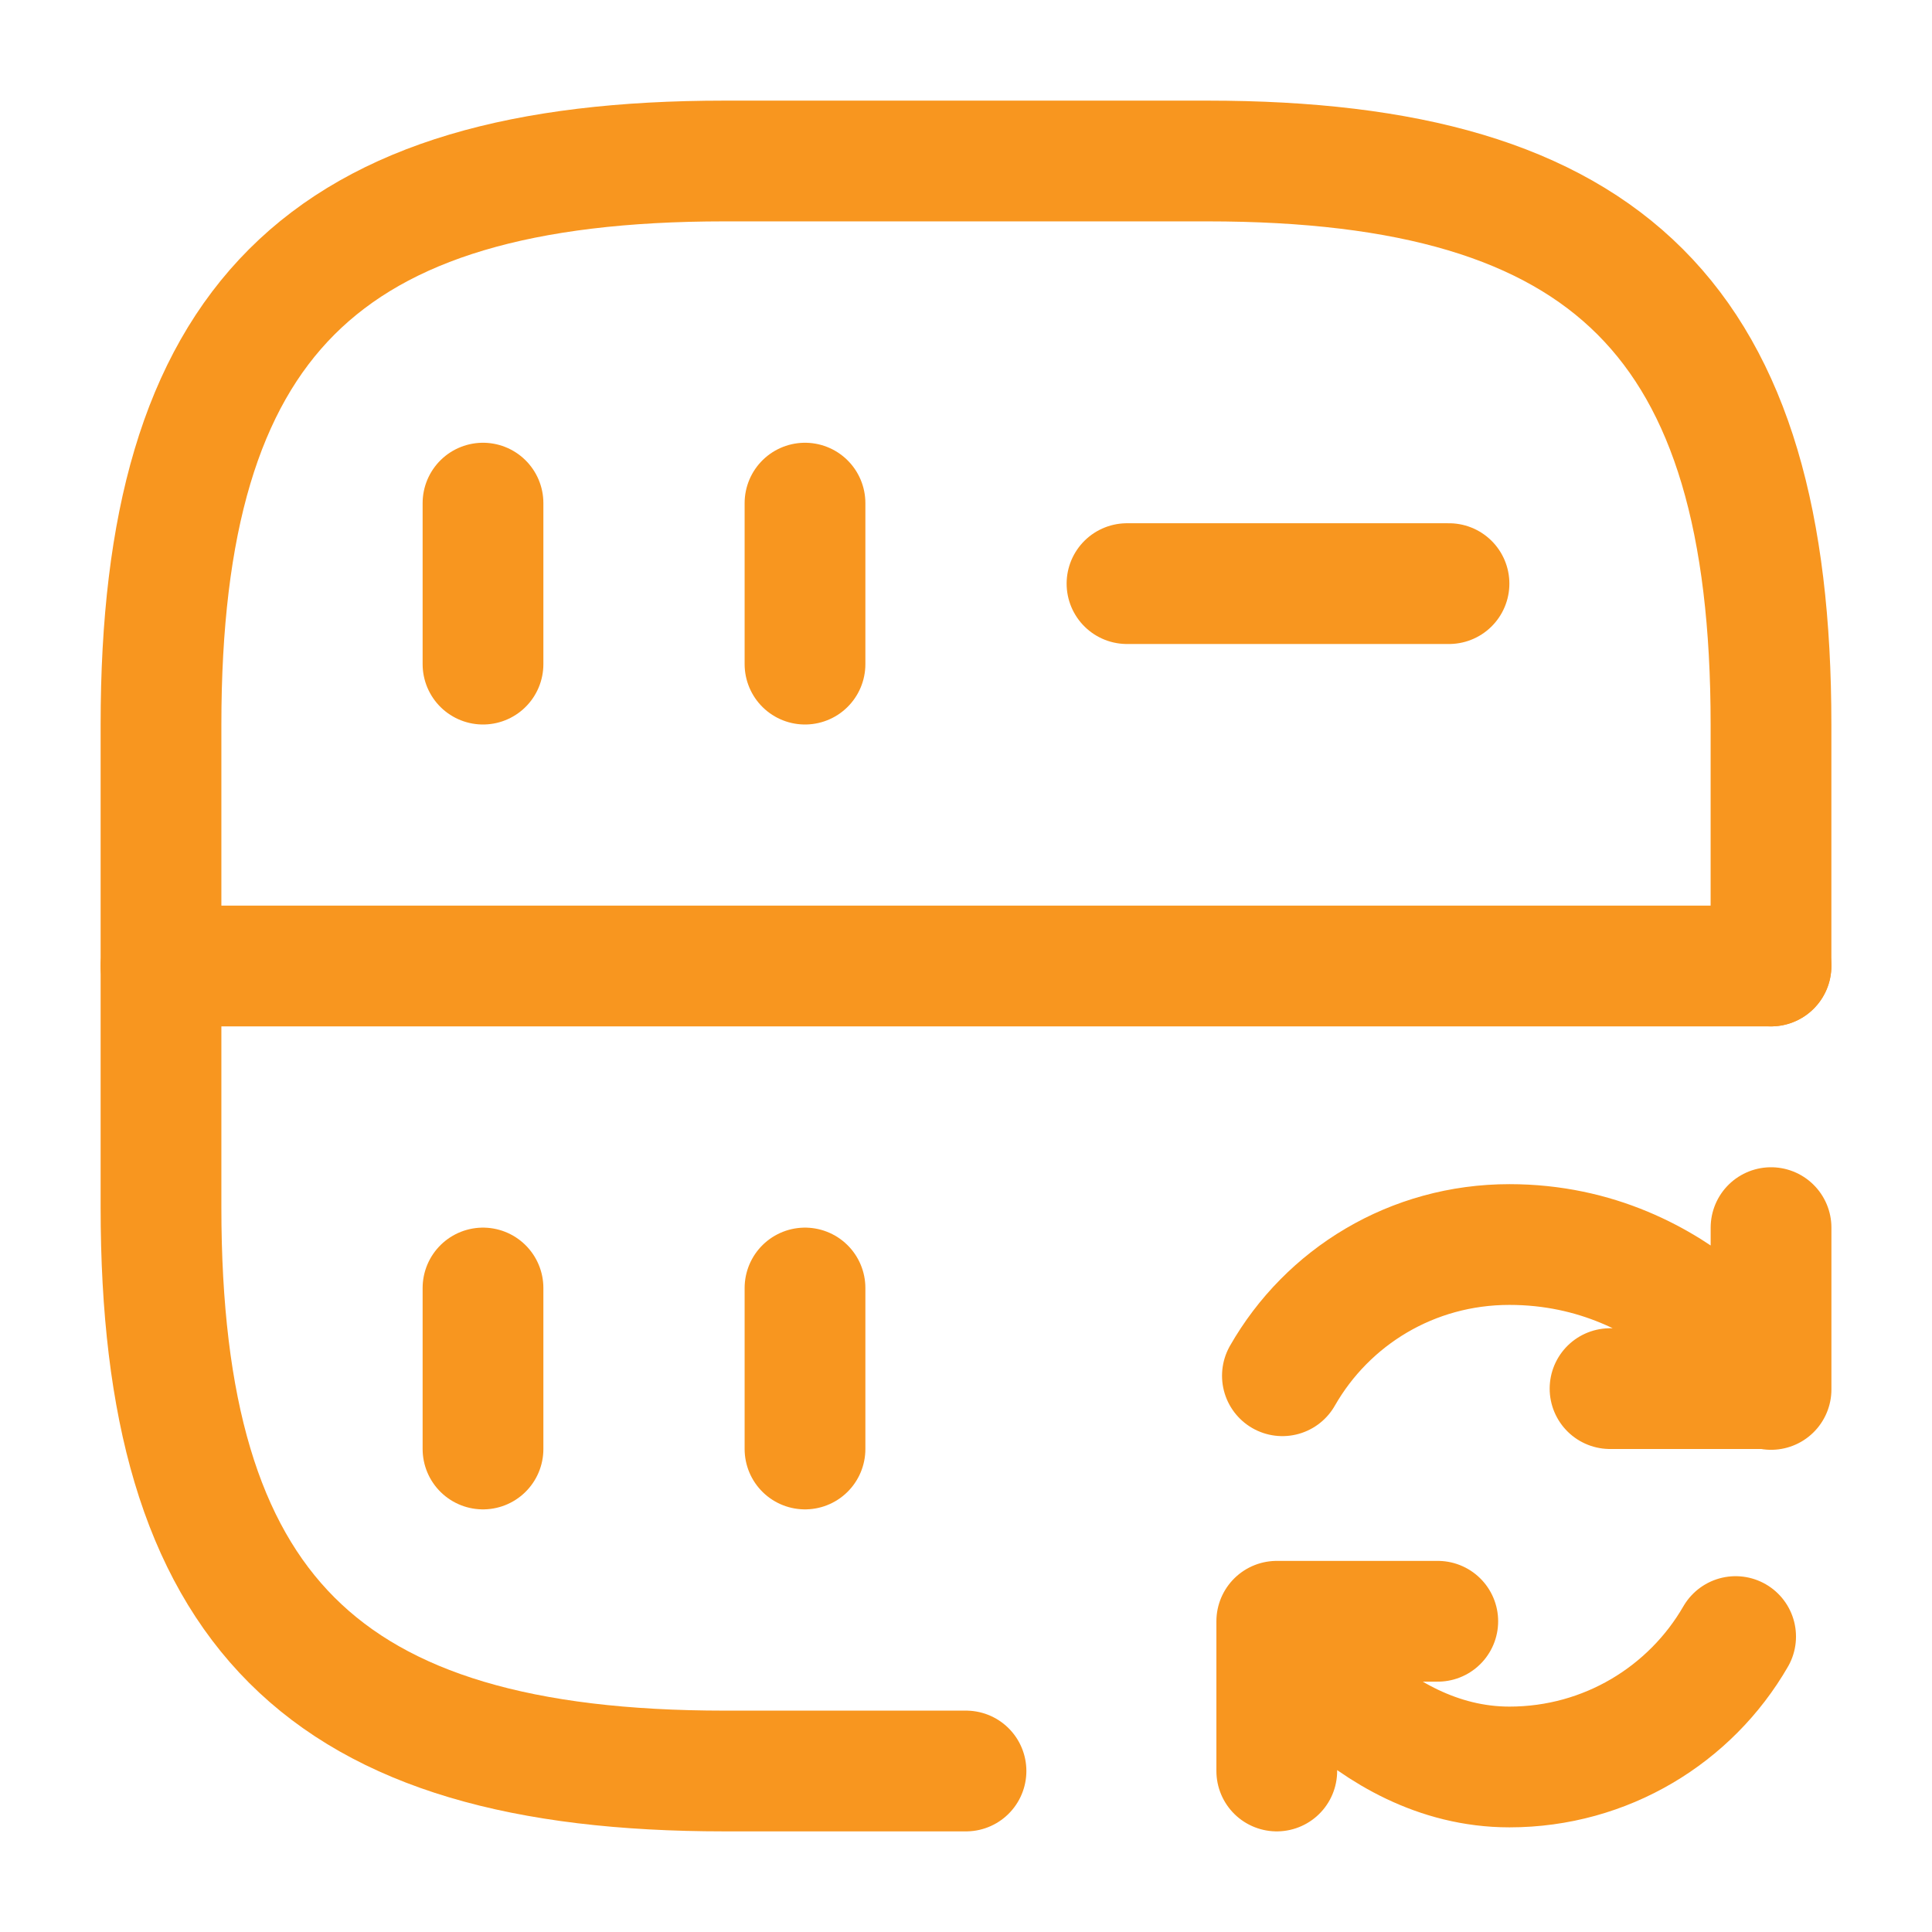
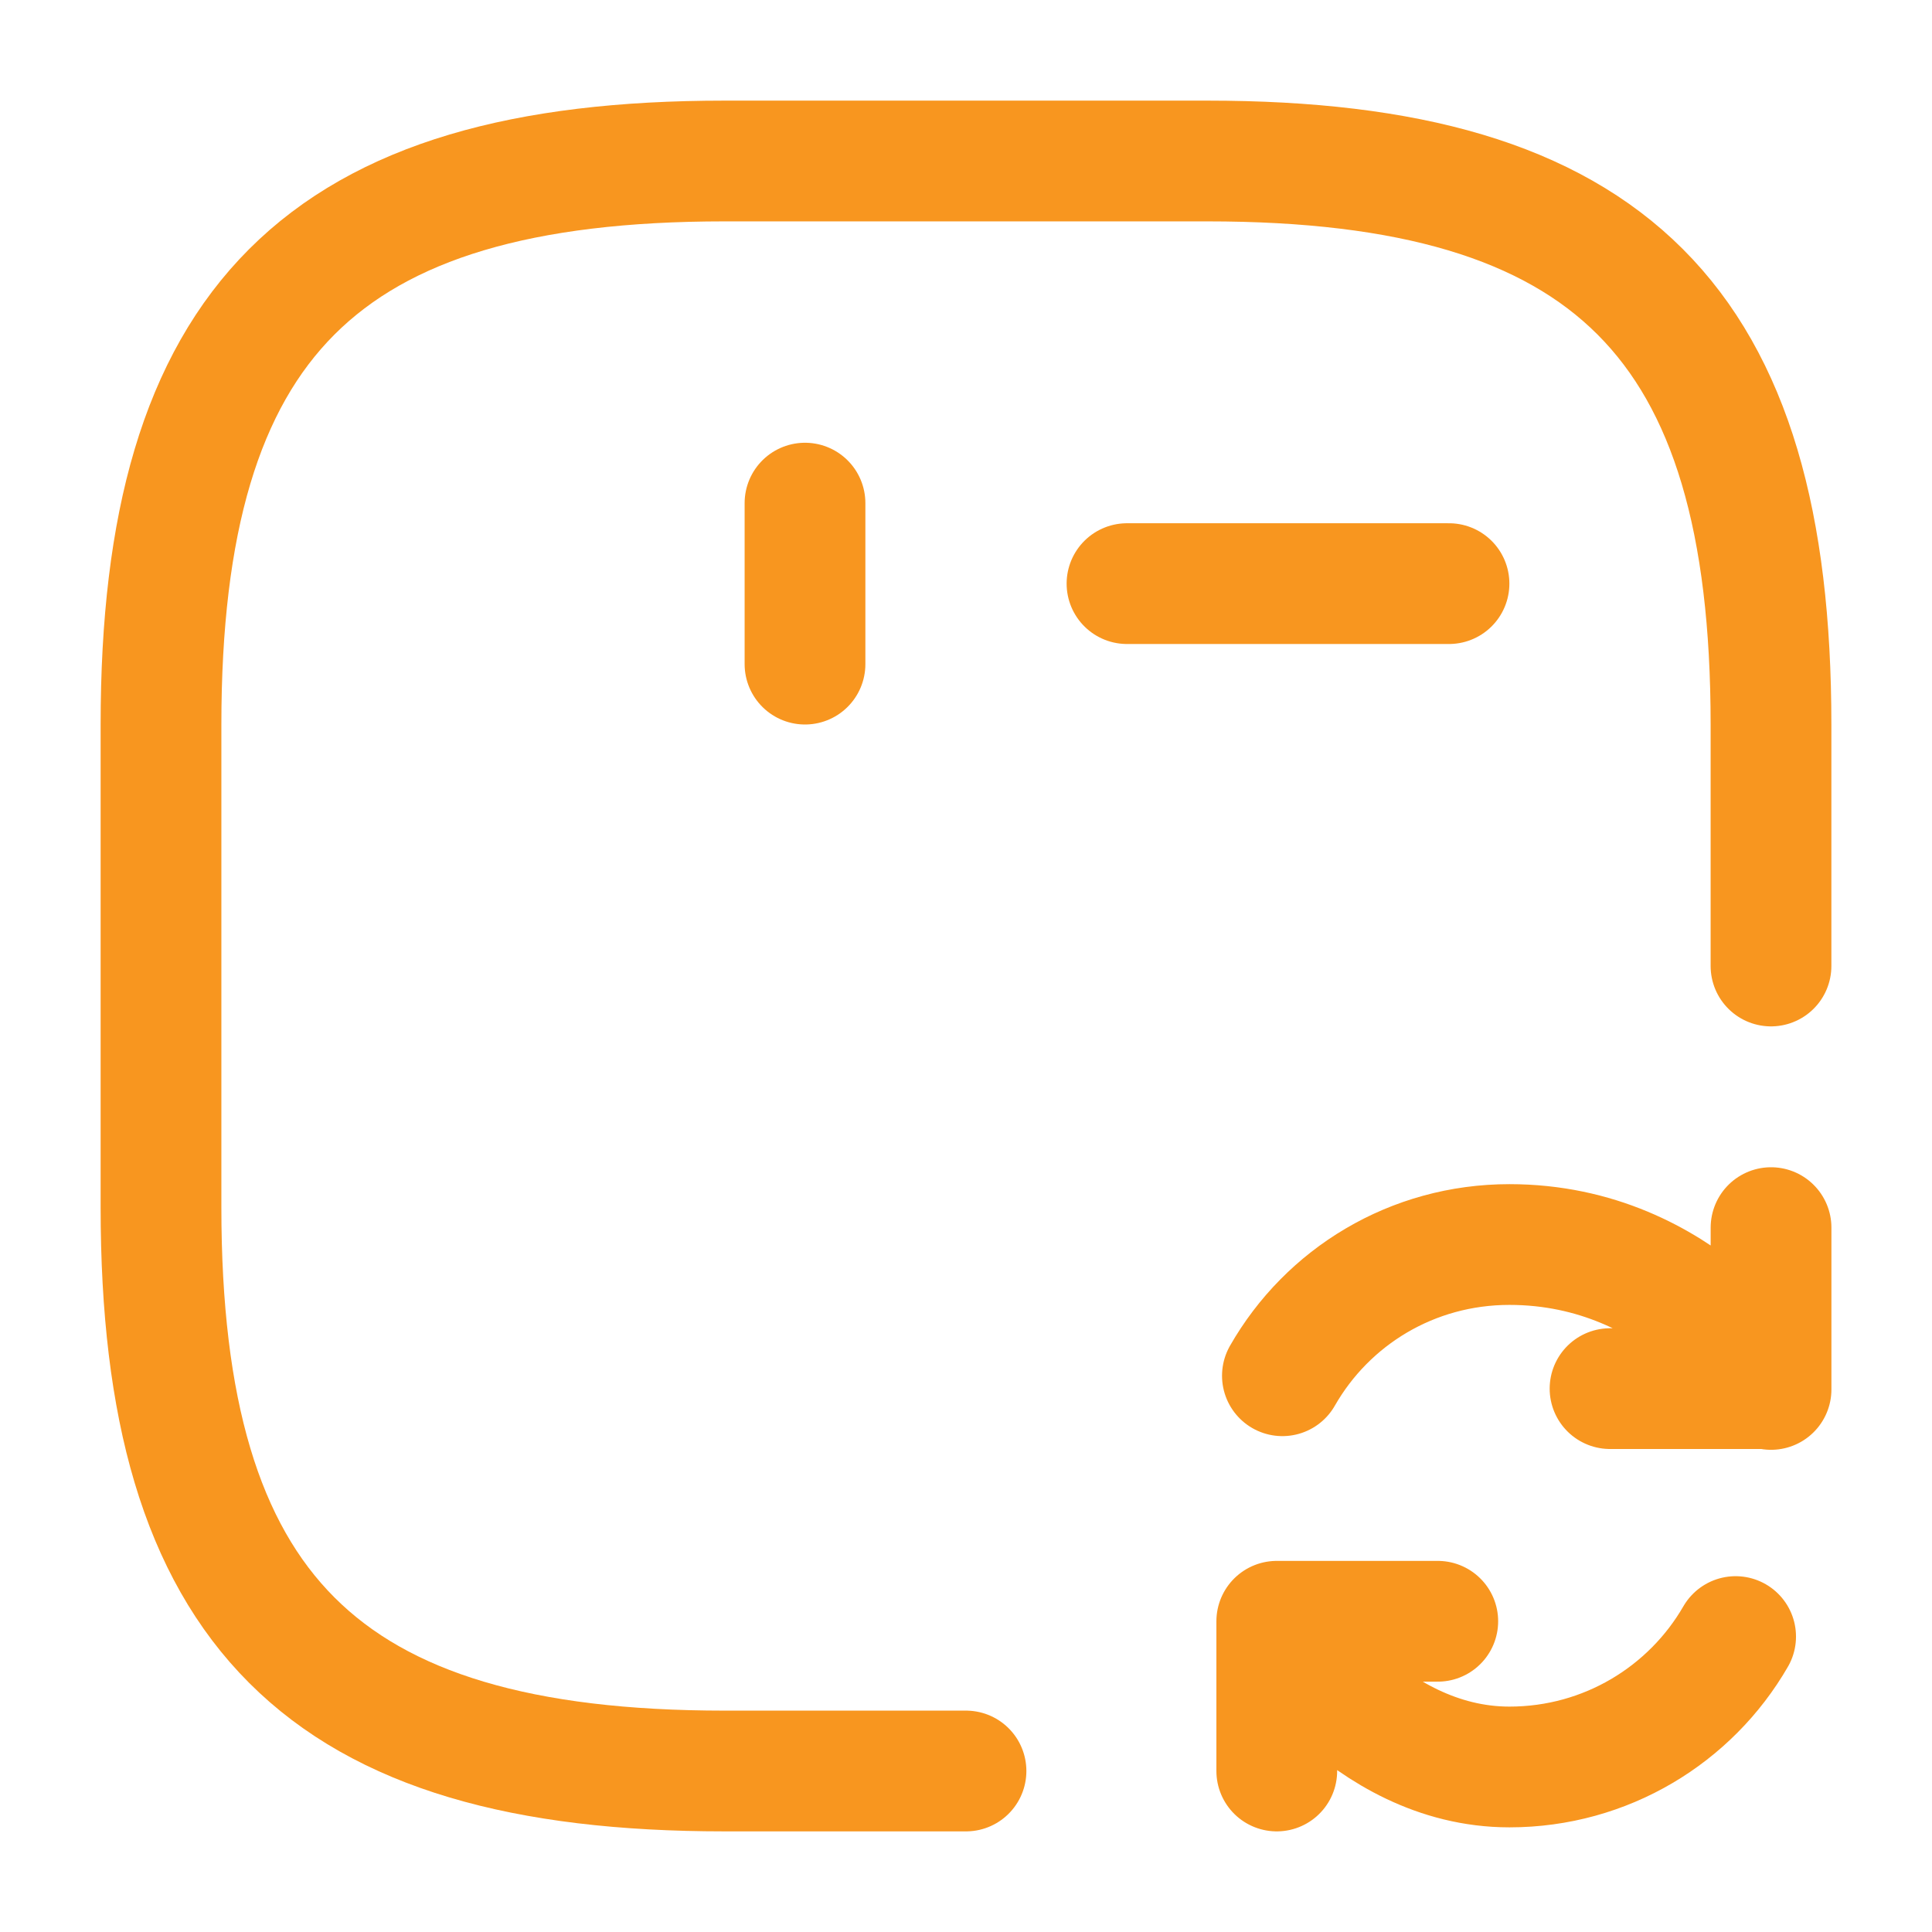
<svg xmlns="http://www.w3.org/2000/svg" width="48" height="48" viewBox="0 0 48 48" fill="none">
-   <path d="M12 12.5V16.5" stroke="#F8961F" stroke-width="3" stroke-linecap="round" stroke-linejoin="round" />
  <path d="M44 24V18C44 8 40 4 30 4H18C8 4 4 8 4 18V30C4 40 8 44 18 44H24" stroke="#F8961F" stroke-width="3" stroke-linecap="round" stroke-linejoin="round" />
  <path d="M20 12.5V16.5" stroke="#F8961F" stroke-width="3" stroke-linecap="round" stroke-linejoin="round" />
-   <path d="M12 32V36" stroke="#F8961F" stroke-width="3" stroke-linecap="round" stroke-linejoin="round" />
-   <path d="M20 32V36" stroke="#F8961F" stroke-width="3" stroke-linecap="round" stroke-linejoin="round" />
  <path d="M28 14.5H36" stroke="#F8961F" stroke-width="3" stroke-linecap="round" stroke-linejoin="round" />
-   <path d="M4 24H44" stroke="#F8961F" stroke-width="3" stroke-linecap="round" stroke-linejoin="round" />
  <path d="M43.121 40.66C42.001 42.6 39.901 43.9 37.501 43.9C33.921 43.9 31.721 40.3 31.721 40.3M31.861 34.18C32.981 32.22 35.081 30.92 37.501 30.92C41.841 30.92 44.001 34.52 44.001 34.52M44.001 30.5V34.5H40.001M35.721 40.28H31.721V44" stroke="#F8961F" stroke-width="3" stroke-linecap="round" stroke-linejoin="round" />
</svg>